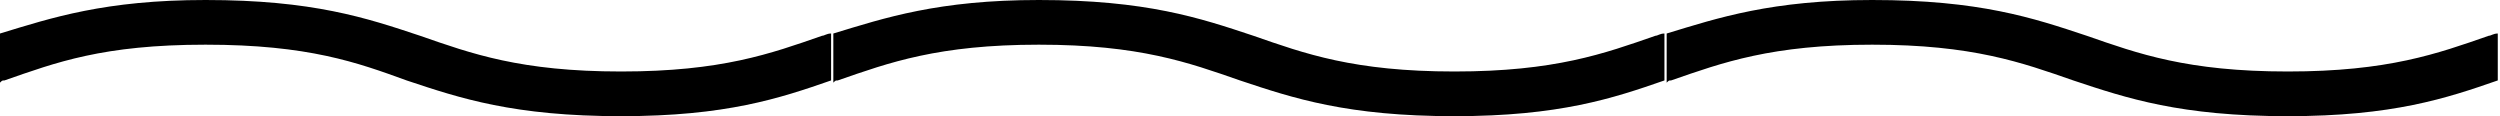
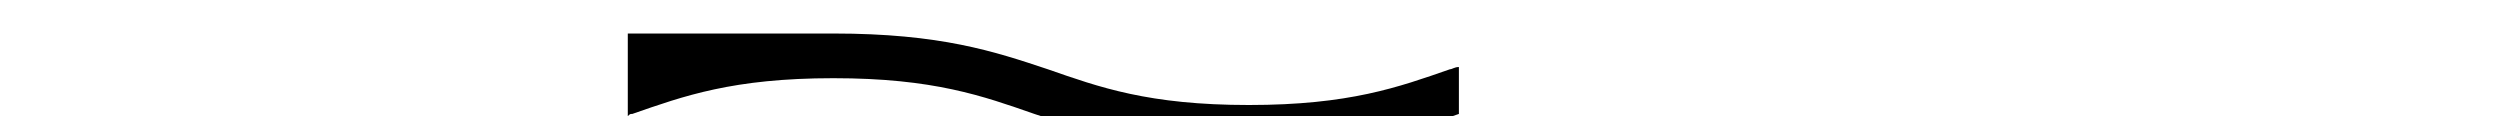
<svg xmlns="http://www.w3.org/2000/svg" version="1.1" id="レイヤー_1" x="0px" y="0px" viewBox="0 0 111.9 5.2" style="enable-background:new 0 0 111.9 5.2;" xml:space="preserve">
  <g>
-     <path d="M74.6,1.5C76.9,0.8,79.3,0,83.8,0c4.8,0,7.2,0.8,9.6,1.6c2.3,0.8,4.5,1.6,9,1.6c4.5,0,6.7-0.8,9-1.6c0.1,0,0.2-0.1,0.4-0.1   v2.1c-2.3,0.8-4.7,1.6-9.4,1.6c-4.8,0-7.2-0.8-9.6-1.6c-2.3-0.8-4.5-1.6-9-1.6c-4.5,0-6.7,0.8-9,1.6c-0.1,0-0.1,0-0.2,0.1V1.5z" />
-     <path d="M37.3,1.5C39.6,0.8,42,0,46.5,0c4.8,0,7.2,0.8,9.6,1.6c2.3,0.8,4.5,1.6,9,1.6c4.5,0,6.7-0.8,9-1.6c0.1,0,0.2-0.1,0.4-0.1   v2.1c-2.3,0.8-4.7,1.6-9.4,1.6c-4.8,0-7.2-0.8-9.6-1.6c-2.3-0.8-4.5-1.6-9-1.6s-6.7,0.8-9,1.6c-0.1,0-0.1,0-0.2,0.1V1.5z" />
-     <path d="M0,1.5C2.3,0.8,4.7,0,9.2,0c4.8,0,7.2,0.8,9.6,1.6c2.3,0.8,4.5,1.6,9,1.6s6.7-0.8,9-1.6c0.1,0,0.2-0.1,0.4-0.1v2.1   c-2.3,0.8-4.7,1.6-9.4,1.6c-4.8,0-7.2-0.8-9.6-1.6C16,2.8,13.8,2,9.2,2s-6.7,0.8-9,1.6c-0.1,0-0.1,0-0.2,0.1L0,1.5z" />
+     <path d="M37.3,1.5c4.8,0,7.2,0.8,9.6,1.6c2.3,0.8,4.5,1.6,9,1.6c4.5,0,6.7-0.8,9-1.6c0.1,0,0.2-0.1,0.4-0.1   v2.1c-2.3,0.8-4.7,1.6-9.4,1.6c-4.8,0-7.2-0.8-9.6-1.6c-2.3-0.8-4.5-1.6-9-1.6s-6.7,0.8-9,1.6c-0.1,0-0.1,0-0.2,0.1V1.5z" />
  </g>
</svg>